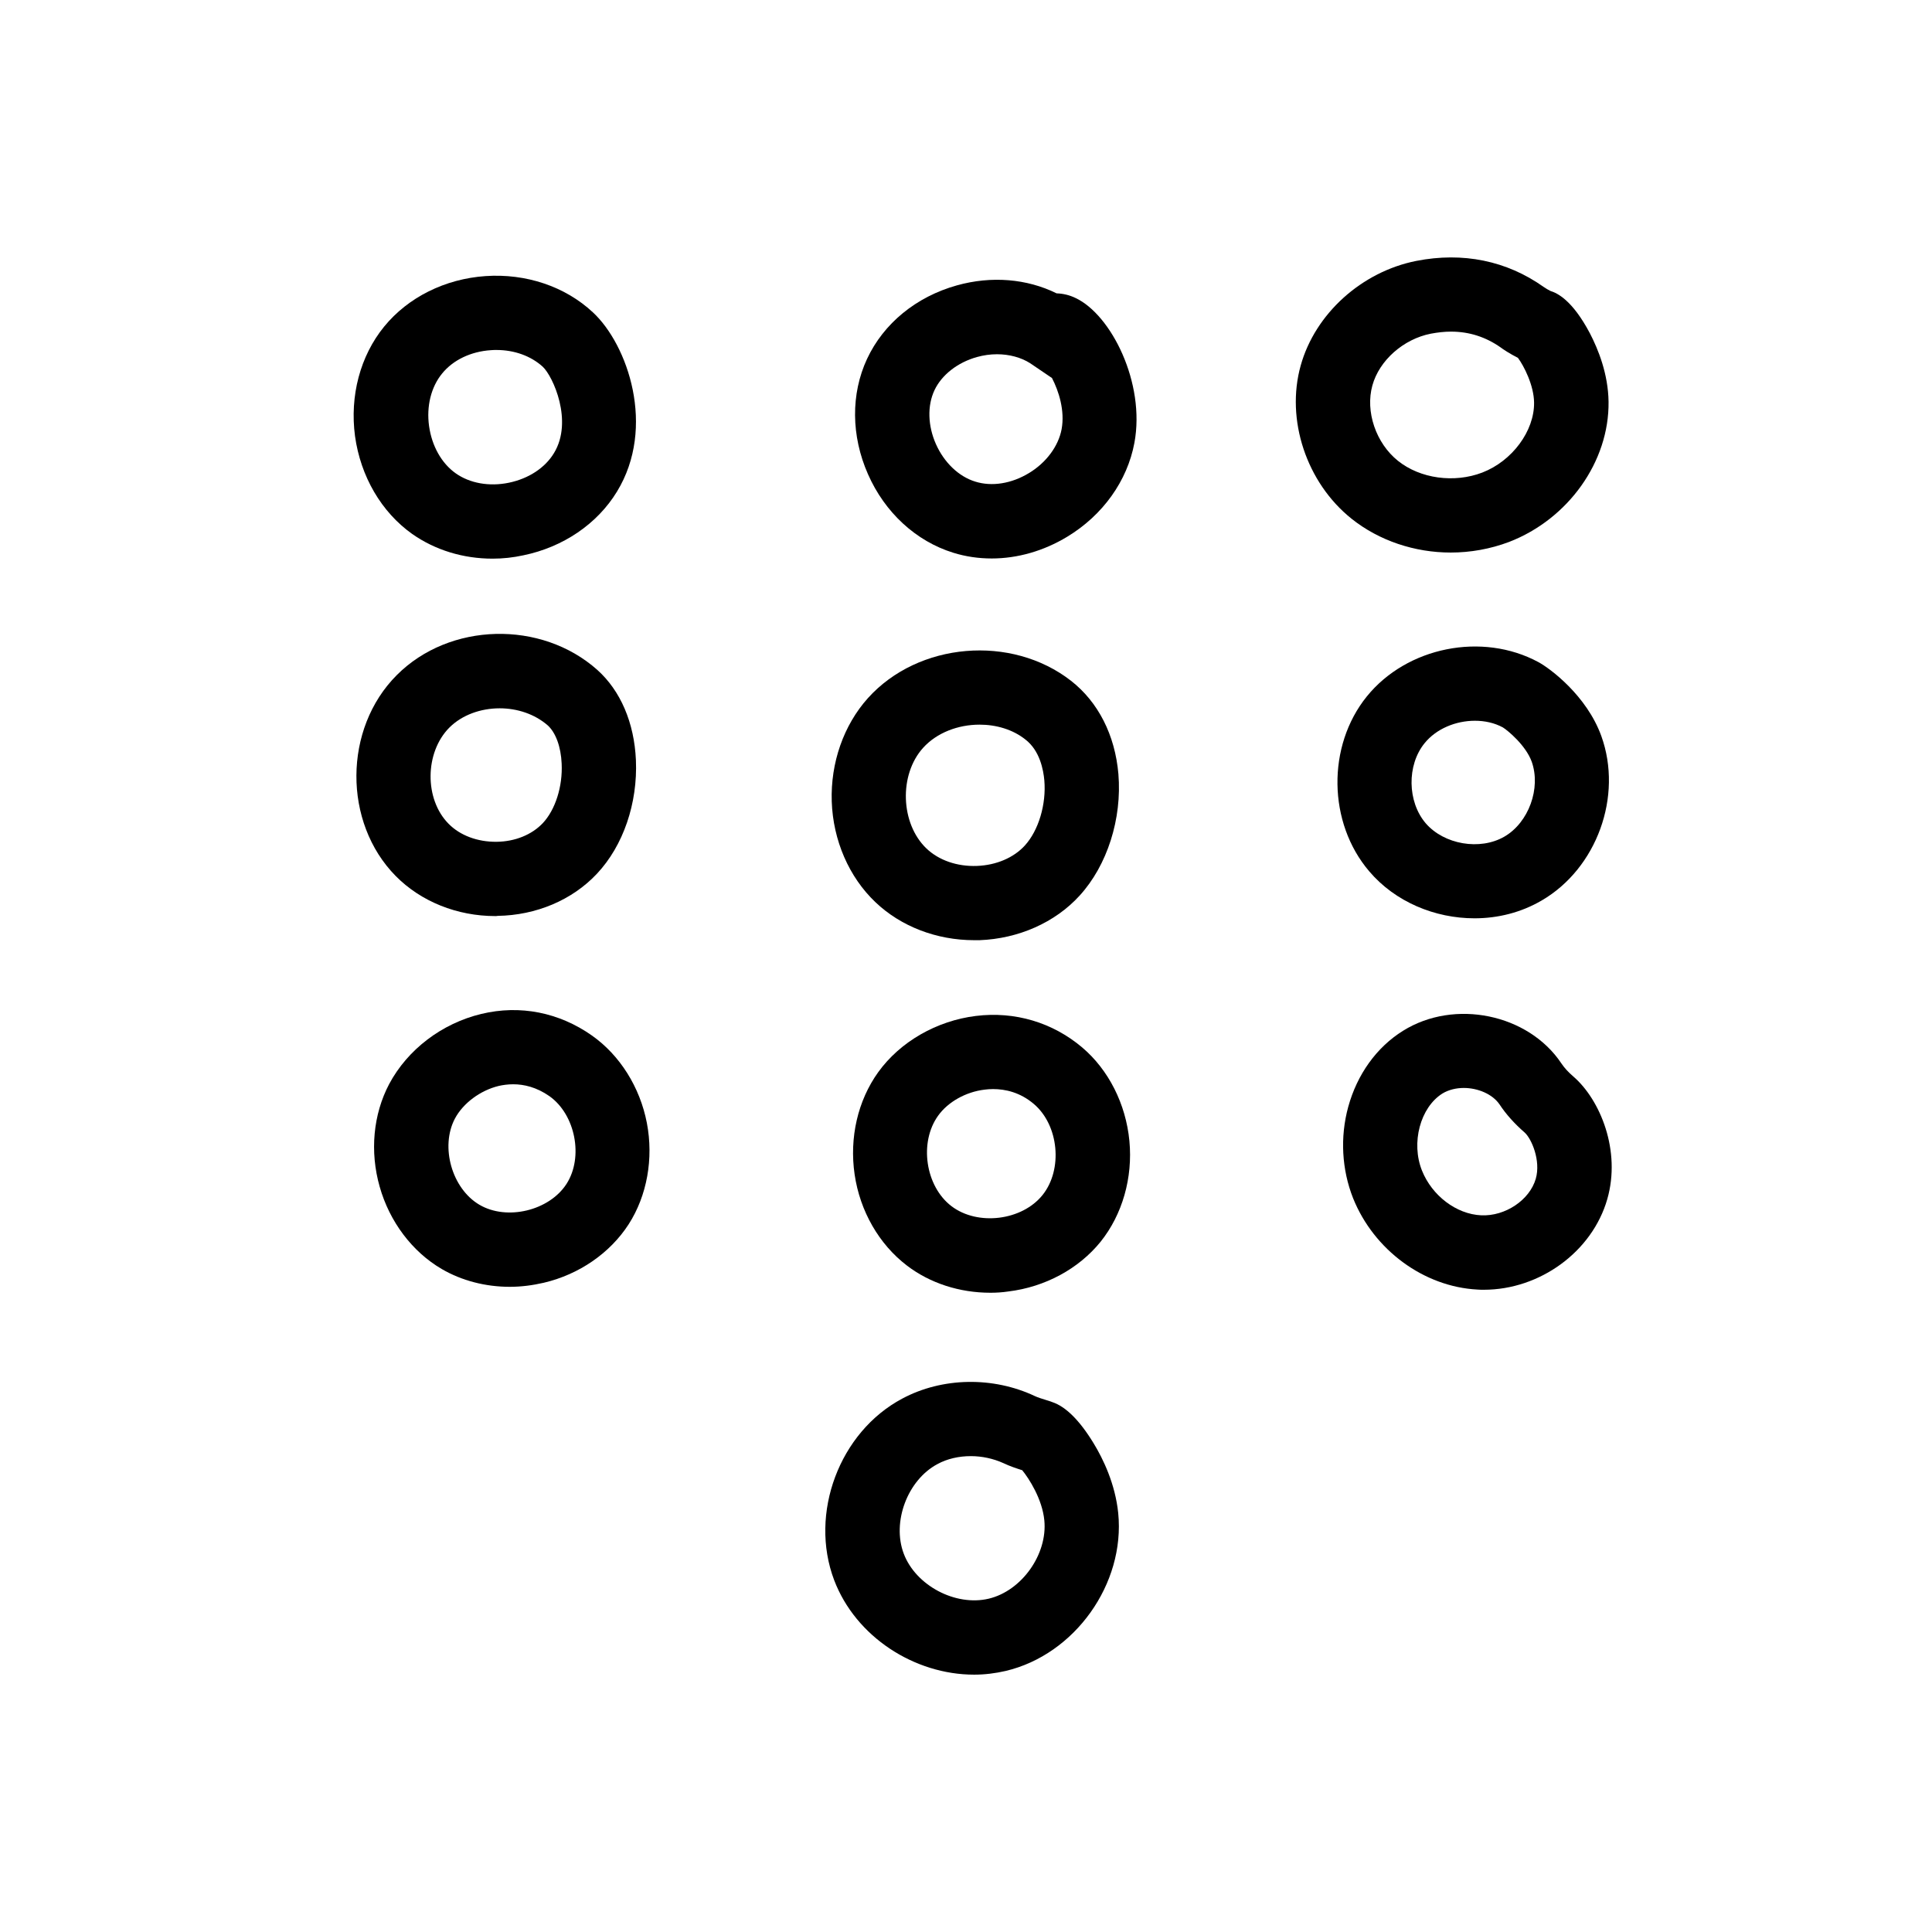
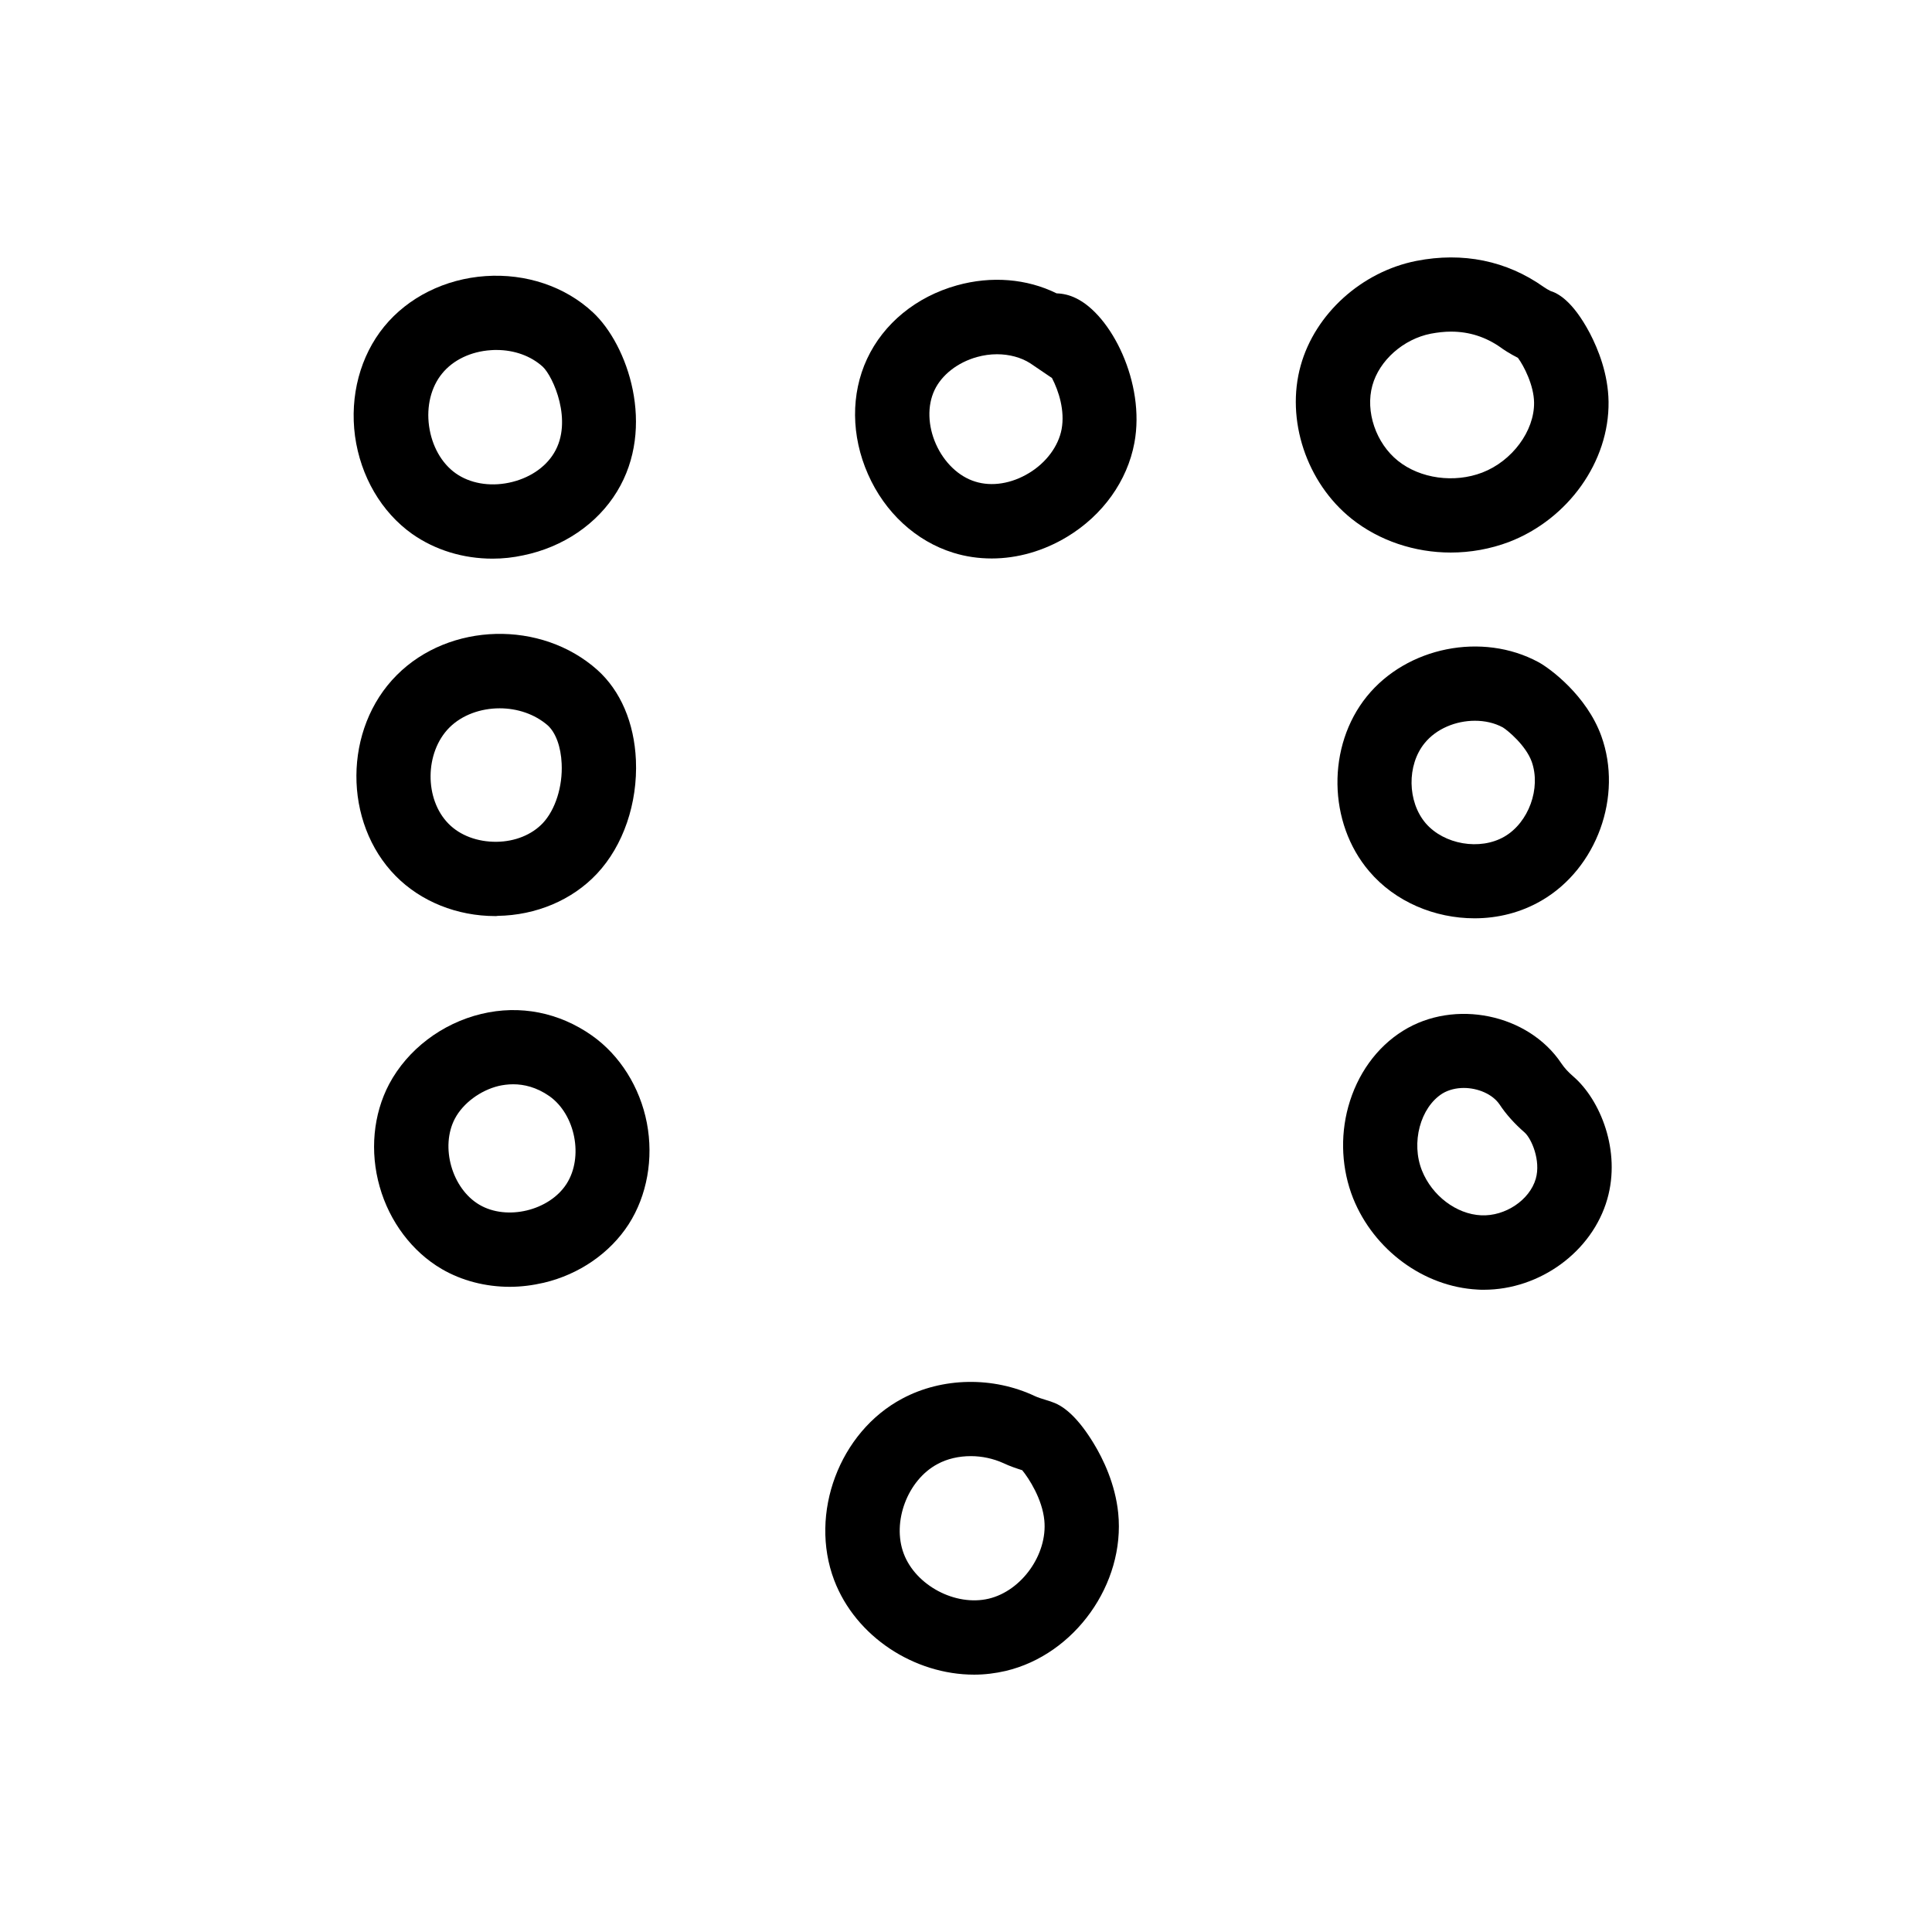
<svg xmlns="http://www.w3.org/2000/svg" fill="#000000" width="800px" height="800px" version="1.1" viewBox="144 144 512 512">
  <g>
    <path d="m528.46 290.43c-9.496 0-18.941-3.102-26.273-8.953-11.957-9.543-17.516-26.273-13.48-40.641 3.836-13.727 16.188-24.848 30.652-27.699 12.301-2.41 23.91-0.051 33.703 6.887 0.492 0.344 1.379 0.887 1.82 1.082 1.723 0.543 5.758 2.312 10.48 11.266 2.164 4.184 4.82 10.676 4.922 18.105 0.195 15.844-10.676 31.094-26.371 37.145-4.973 1.875-10.238 2.809-15.453 2.809zm0.098-58.547c-1.723 0-3.492 0.195-5.363 0.543-7.281 1.426-13.676 7.086-15.5 13.727-1.918 6.887 0.934 15.301 6.789 19.977 5.902 4.723 14.906 5.953 22.336 3.102 7.922-3.051 13.824-11.02 13.727-18.547-0.051-4.574-2.707-9.742-4.281-11.855-2.066-1.031-3.938-2.262-4.574-2.754-3.934-2.766-8.312-4.191-13.133-4.191z" />
    <path d="m534.76 387.36c-10.48 0-21.008-4.328-27.898-12.449-10.973-12.84-11.266-33.211-0.641-46.348 10.629-13.137 30.602-17.121 45.461-9.102 3.102 1.672 12.793 8.855 16.68 19.582 5.758 15.941-1.18 35.078-15.793 43.59-5.461 3.199-11.609 4.727-17.809 4.727zm0.098-52.352c-5.066 0-10.234 2.117-13.332 5.953-4.723 5.805-4.574 15.5 0.297 21.207 4.871 5.656 14.414 7.281 20.859 3.543 6.445-3.738 9.742-12.84 7.231-19.875-1.574-4.328-6.348-8.266-7.625-9.055-2.262-1.23-4.82-1.773-7.43-1.773z" />
    <path d="m537.22 485.8c-0.543 0-1.082 0-1.672-0.051-14.219-0.738-27.453-10.48-32.965-24.207-3-7.578-3.492-16.188-1.277-24.254 2.363-8.562 7.477-15.742 14.516-20.121 13.629-8.512 33.211-4.477 41.969 8.66 0.789 1.18 1.871 2.363 3.199 3.492 7.086 6.148 12.645 19.633 8.953 32.473-3.992 13.922-17.863 24.008-32.723 24.008zm-5.316-53.48c-2.016 0-4.035 0.492-5.656 1.477-5.856 3.691-8.363 13.039-5.41 20.418 2.656 6.641 9.102 11.562 15.695 11.855 6.348 0.297 12.84-4.035 14.465-9.691 1.379-4.82-1.133-10.629-2.953-12.25-2.656-2.312-4.922-4.82-6.641-7.43-1.871-2.758-5.758-4.379-9.5-4.379z" />
    <path d="m402.16 587.8c-15.844 0-31.391-10.035-37.098-25.043-6.691-17.664 1.379-39.262 18.055-48.117 10.578-5.656 24.059-5.902 35.18-0.641 0.738 0.344 1.82 0.688 2.953 1.031 0.543 0.148 1.082 0.344 1.625 0.543 3.543 1.18 7.231 4.82 10.922 10.875 2.559 4.184 5.758 10.824 6.543 18.547 1.871 18.746-11.512 37.492-29.816 41.82-2.754 0.637-5.559 0.984-8.363 0.984zm-0.887-57.91c-3.148 0-6.25 0.688-8.855 2.117-7.922 4.231-12.102 15.352-8.906 23.762 3.199 8.414 13.676 13.973 22.484 11.906 8.758-2.066 15.645-11.758 14.762-20.762-0.543-5.656-4.082-11.121-5.856-13.285-1.523-0.492-3.199-1.031-4.969-1.871-2.707-1.227-5.707-1.867-8.66-1.867z" />
-     <path d="m406.45 486.59c-8.117 0-15.988-2.508-22.141-7.231-7.332-5.609-12.398-14.367-13.824-24.109s0.836-19.582 6.25-27.109c5.805-8.07 15.5-13.629 25.879-14.906 10.332-1.277 20.32 1.723 28.141 8.316 7.035 5.953 11.609 15.008 12.547 24.797 0.934 9.789-1.871 19.531-7.625 26.715-5.805 7.184-14.711 12.004-24.453 13.188-1.625 0.242-3.199 0.34-4.773 0.34zm0.738-53.973c-0.789 0-1.574 0.051-2.262 0.148-4.969 0.59-9.691 3.246-12.301 6.887-5.117 7.086-3.394 18.746 3.543 24.008 6.938 5.266 18.648 3.836 24.109-2.953 5.461-6.789 4.328-18.547-2.312-24.156-3.644-3.098-7.582-3.934-10.777-3.934z" />
-     <path d="m402.16 393.16c-9.938 0-19.434-3.641-26.176-10.086-6.988-6.641-11.219-16.383-11.562-26.668-0.344-10.234 3.148-20.223 9.594-27.406 13.332-14.809 37.984-16.926 53.824-4.574 7.184 5.609 11.66 14.367 12.547 24.699 0.984 11.855-2.953 24.207-10.281 32.227-6.496 7.133-16.188 11.414-26.52 11.809h-1.426zm1.426-57.121c-5.656 0-11.316 2.117-14.957 6.148-6.445 7.133-6.004 20.074 0.887 26.668 3.297 3.148 8.168 4.82 13.383 4.625 5.117-0.195 9.742-2.164 12.695-5.41 3.641-3.984 5.707-10.922 5.164-17.27-0.246-2.754-1.18-7.871-5.019-10.824-3.344-2.66-7.723-3.938-12.152-3.938z" />
    <path d="m406.79 292c-3.445 0-6.887-0.492-10.184-1.523-9.84-3.051-18.105-10.629-22.582-20.812-4.477-10.137-4.574-21.254-0.246-30.555 4.379-9.398 13.039-16.48 23.812-19.484 9.152-2.559 18.547-1.77 26.422 2.117 1.672 0.051 3.394 0.441 5.019 1.23 9.445 4.43 18.547 22.535 15.598 38.375-1.871 10.086-8.363 19.188-17.809 24.895-6.258 3.789-13.195 5.758-20.031 5.758zm1.426-54.121c-1.77 0-3.543 0.246-5.312 0.738-5.117 1.426-9.348 4.723-11.266 8.809-1.918 4.082-1.77 9.398 0.395 14.27 2.164 4.871 6.051 8.609 10.43 9.938 4.379 1.379 9.594 0.543 14.219-2.262 4.574-2.754 7.824-7.133 8.66-11.66 0.887-4.871-0.738-10.035-2.559-13.531l-5.805-3.938c-2.414-1.527-5.516-2.363-8.762-2.363z" />
    <path d="m274.54 292.05c-7.773 0-15.203-2.262-21.305-6.543-8.168-5.805-13.676-15.254-15.152-25.93-1.426-10.676 1.379-21.254 7.723-29.027 6.348-7.773 16.137-12.645 26.863-13.383 10.727-0.738 21.105 2.754 28.438 9.594 9.25 8.562 16.828 30.453 6.394 47.527-5.215 8.562-14.27 14.711-24.797 16.875-2.703 0.59-5.41 0.887-8.164 0.887zm1.031-55.301c-0.492 0-0.984 0-1.477 0.051-5.312 0.344-10.035 2.609-12.941 6.199-2.902 3.543-4.184 8.66-3.445 13.922 0.738 5.266 3.297 9.84 7.035 12.496 3.738 2.656 8.906 3.59 14.121 2.508 5.215-1.082 9.594-3.938 11.957-7.871 5.117-8.414-0.246-20.32-3-22.879-3.148-2.852-7.527-4.426-12.25-4.426z" />
    <path d="m275.28 386.77c-10.137 0-19.73-3.836-26.422-10.629-13.973-14.168-13.875-39.066 0.297-53.234 13.973-14.023 38.277-14.613 53.137-1.379 6.148 5.512 9.789 13.973 10.234 23.91 0.492 11.414-3.344 22.68-10.332 30.109-6.543 6.988-16.137 11.02-26.32 11.168-0.25 0.055-0.449 0.055-0.594 0.055zm1.129-55.059c-4.969 0-9.938 1.723-13.332 5.117-6.543 6.594-6.641 18.992-0.195 25.484 3.051 3.102 7.676 4.82 12.695 4.773 4.922-0.051 9.348-1.871 12.25-4.922 3.344-3.543 5.312-9.742 5.019-15.793-0.195-4.477-1.574-8.215-3.691-10.137-3.445-2.996-8.07-4.523-12.746-4.523z" />
    <path d="m279.11 485.02c-6.445 0-12.742-1.625-18.055-4.723-7.824-4.574-13.824-12.547-16.434-21.797-2.656-9.297-1.723-19.188 2.508-27.207 4.871-9.152 13.973-16.09 24.453-18.598 10.234-2.461 20.613-0.395 29.324 5.758 7.379 5.215 12.695 13.676 14.516 23.125 1.82 9.445 0.051 19.285-4.82 26.863-4.922 7.625-13.086 13.285-22.484 15.5-2.957 0.684-6.008 1.078-9.008 1.078zm0.887-53.676c-1.426 0-2.754 0.195-3.836 0.441-4.871 1.18-9.445 4.574-11.609 8.66-3.938 7.477-0.789 18.547 6.496 22.828 7.281 4.281 18.5 1.574 23.074-5.512 4.574-7.086 2.363-18.402-4.527-23.273-3.449-2.406-6.793-3.144-9.598-3.144z" />
  </g>
</svg>